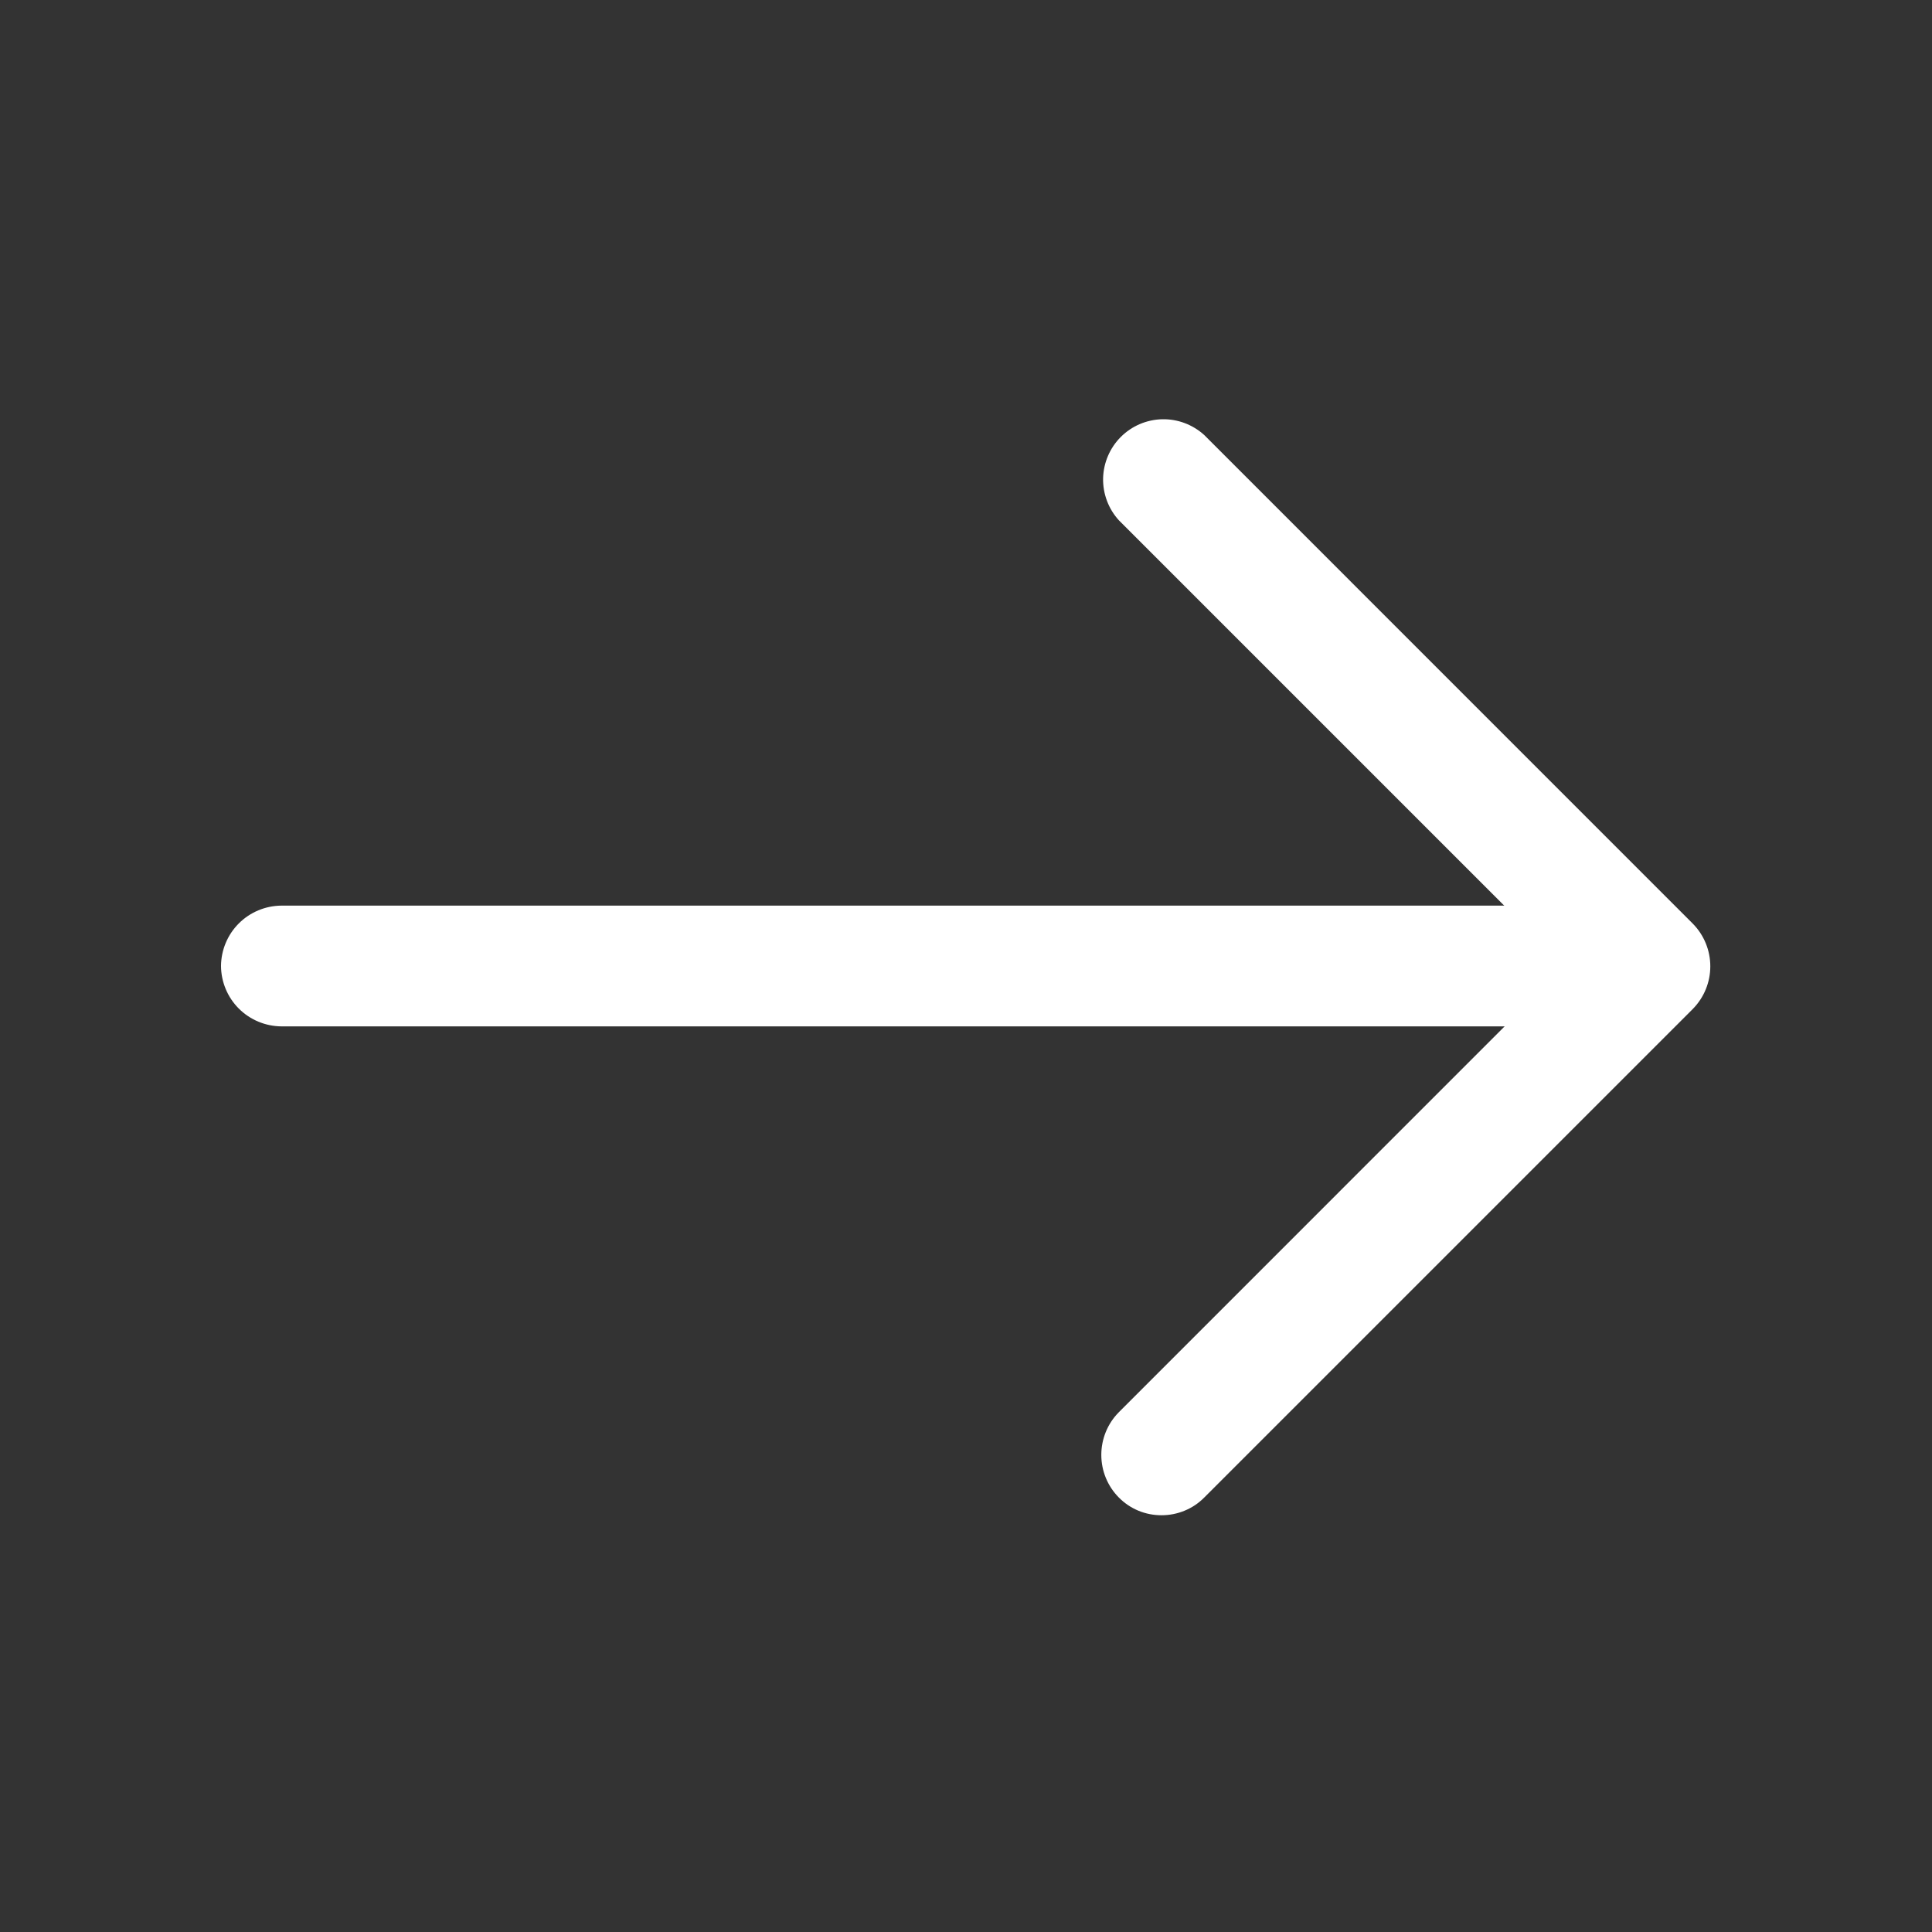
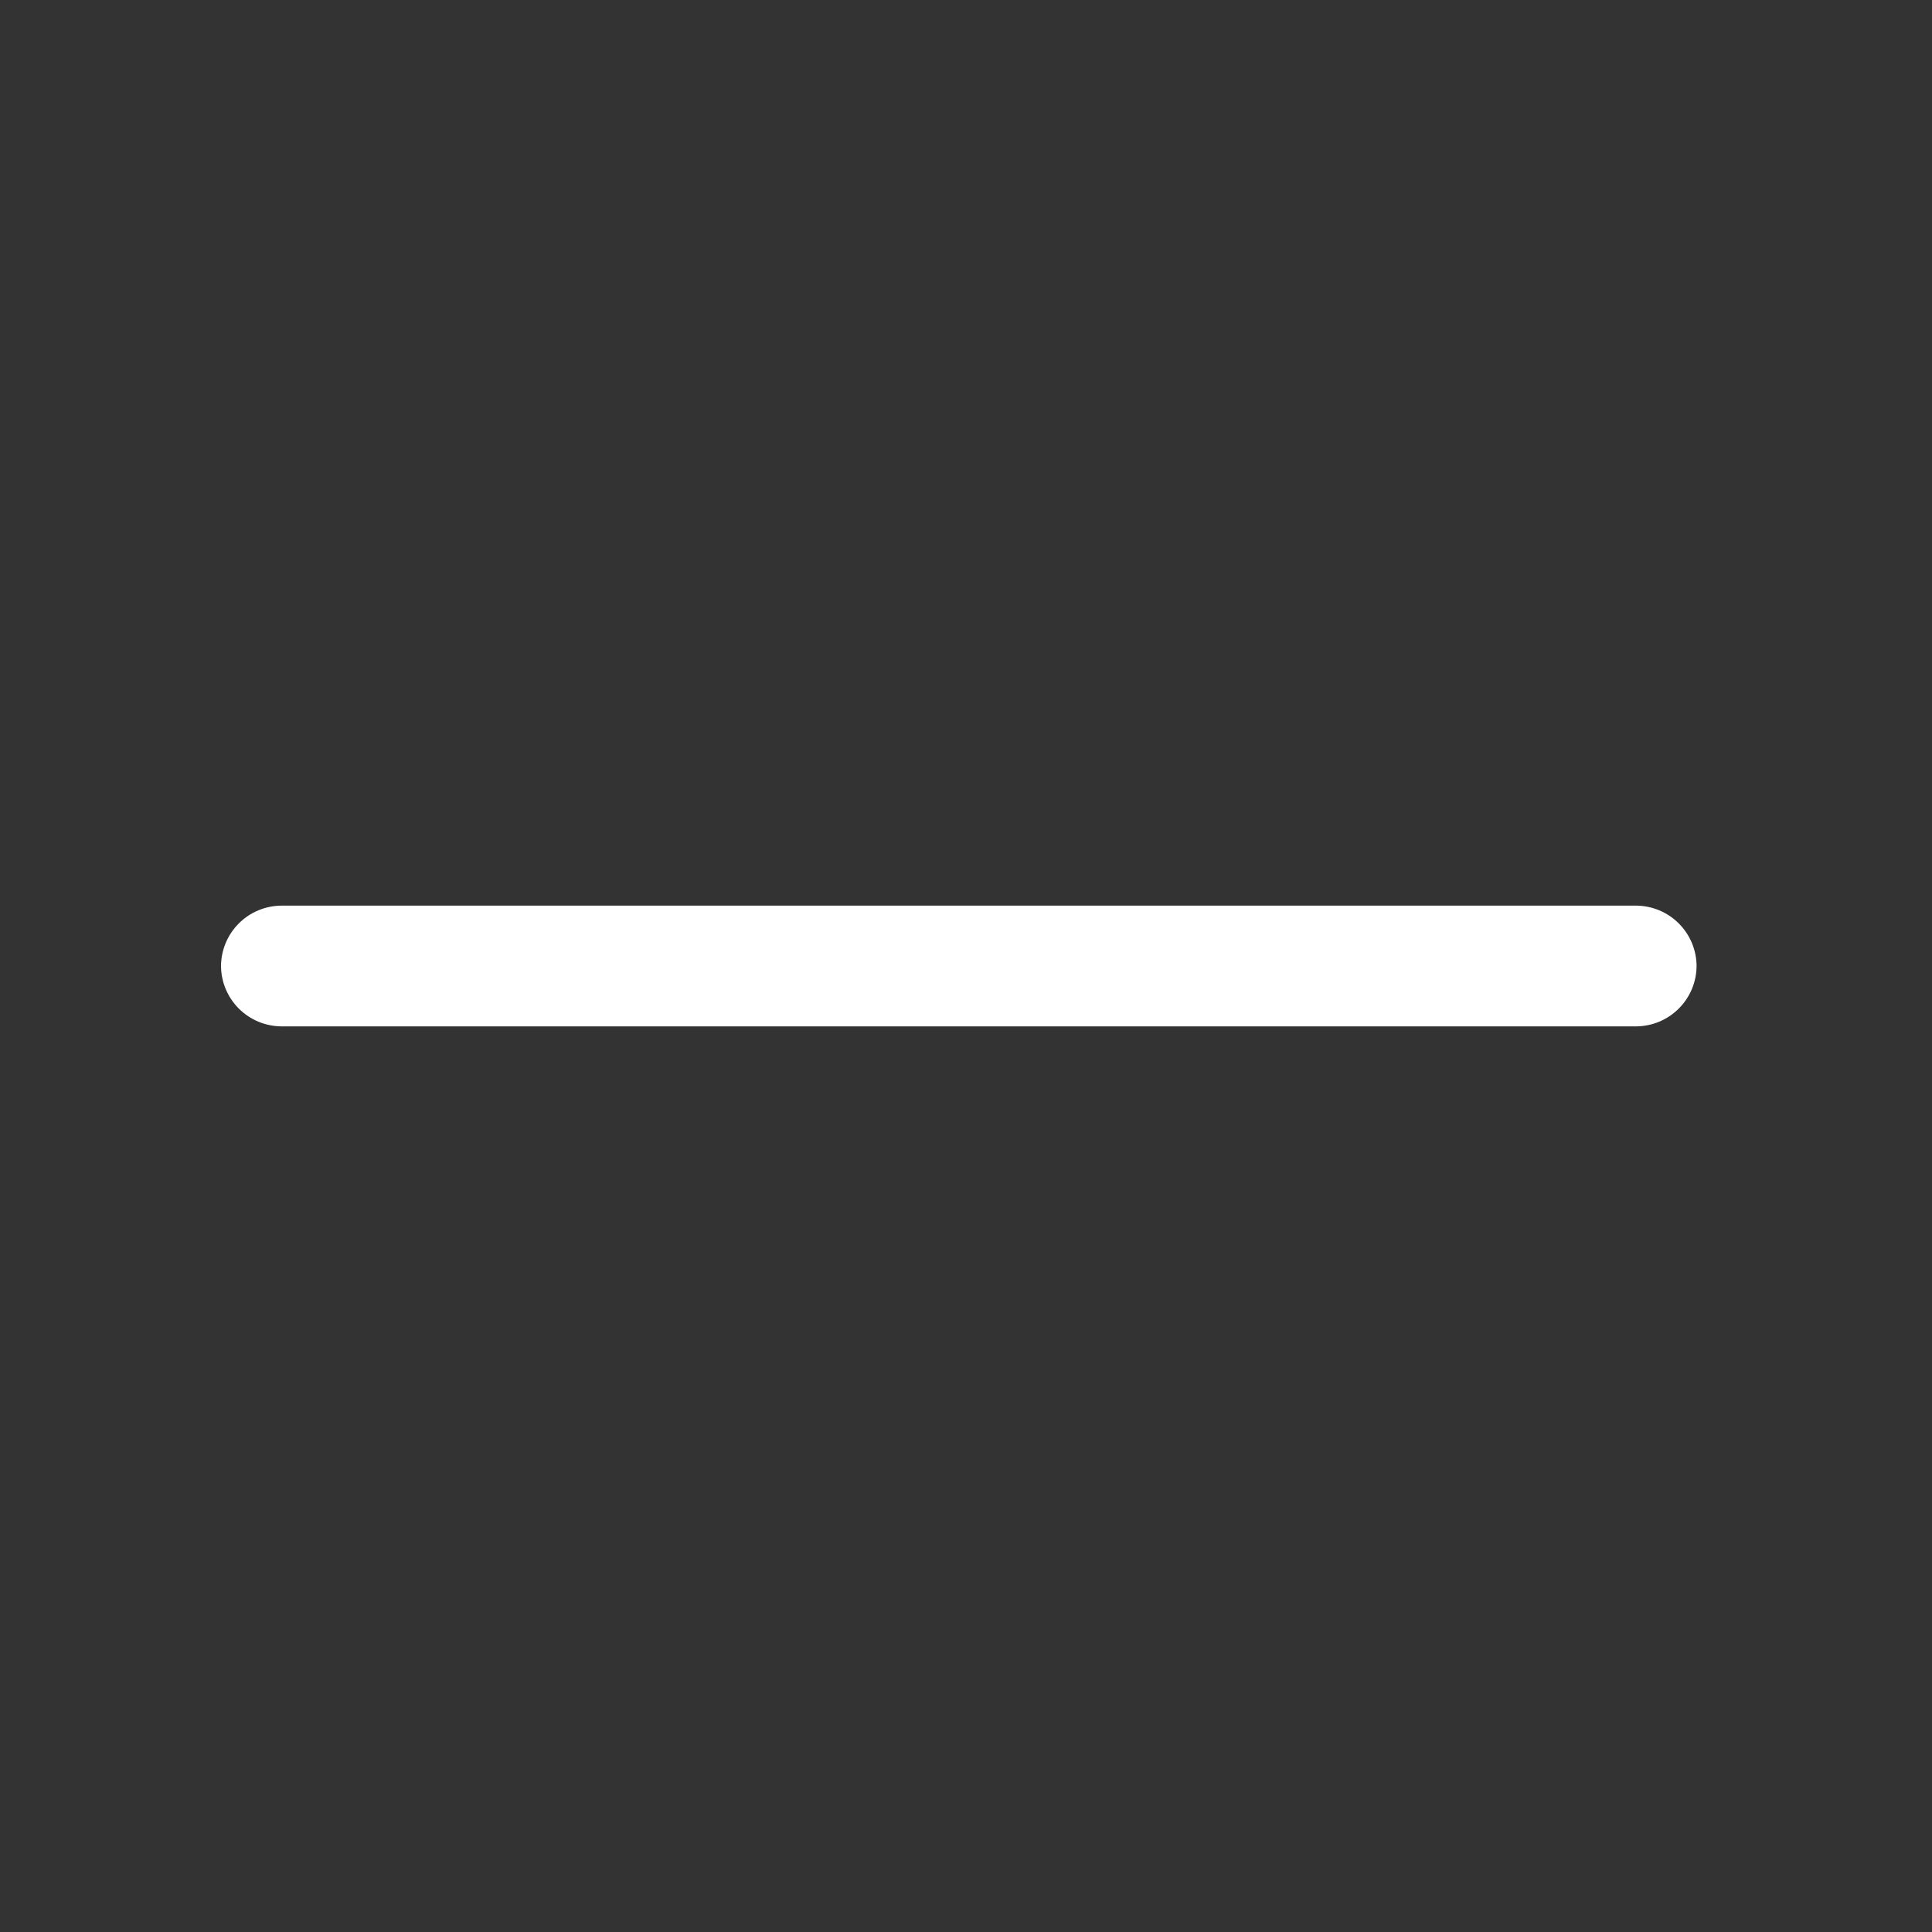
<svg xmlns="http://www.w3.org/2000/svg" width="28" height="28" viewBox="0 0 28 28" fill="none">
  <rect x="0" y="0" width="28" height="28" fill="#333333" stroke="none" />
-   <path d="M16.833 21.96C16.718 21.96 16.604 21.938 16.498 21.894C16.392 21.85 16.296 21.785 16.215 21.703C16.052 21.539 15.961 21.317 15.961 21.085C15.961 20.854 16.052 20.631 16.215 20.467L22.678 14.003L16.215 7.54C16.064 7.374 15.982 7.155 15.987 6.93C15.993 6.705 16.085 6.491 16.244 6.332C16.403 6.173 16.617 6.082 16.842 6.076C17.067 6.071 17.285 6.153 17.452 6.304L24.533 13.386C24.696 13.551 24.787 13.773 24.787 14.005C24.787 14.236 24.696 14.458 24.533 14.623L17.452 21.704C17.371 21.786 17.274 21.851 17.168 21.894C17.062 21.938 16.948 21.96 16.833 21.96Z" fill="white" />
  <path d="M23.713 14.875H4.078C3.847 14.873 3.625 14.781 3.461 14.617C3.297 14.453 3.205 14.232 3.203 14C3.205 13.768 3.297 13.547 3.461 13.383C3.625 13.219 3.847 13.127 4.078 13.125H23.713C23.945 13.127 24.166 13.219 24.33 13.383C24.494 13.547 24.587 13.768 24.588 14C24.587 14.232 24.494 14.453 24.33 14.617C24.166 14.781 23.945 14.873 23.713 14.875Z" fill="white" />
</svg>